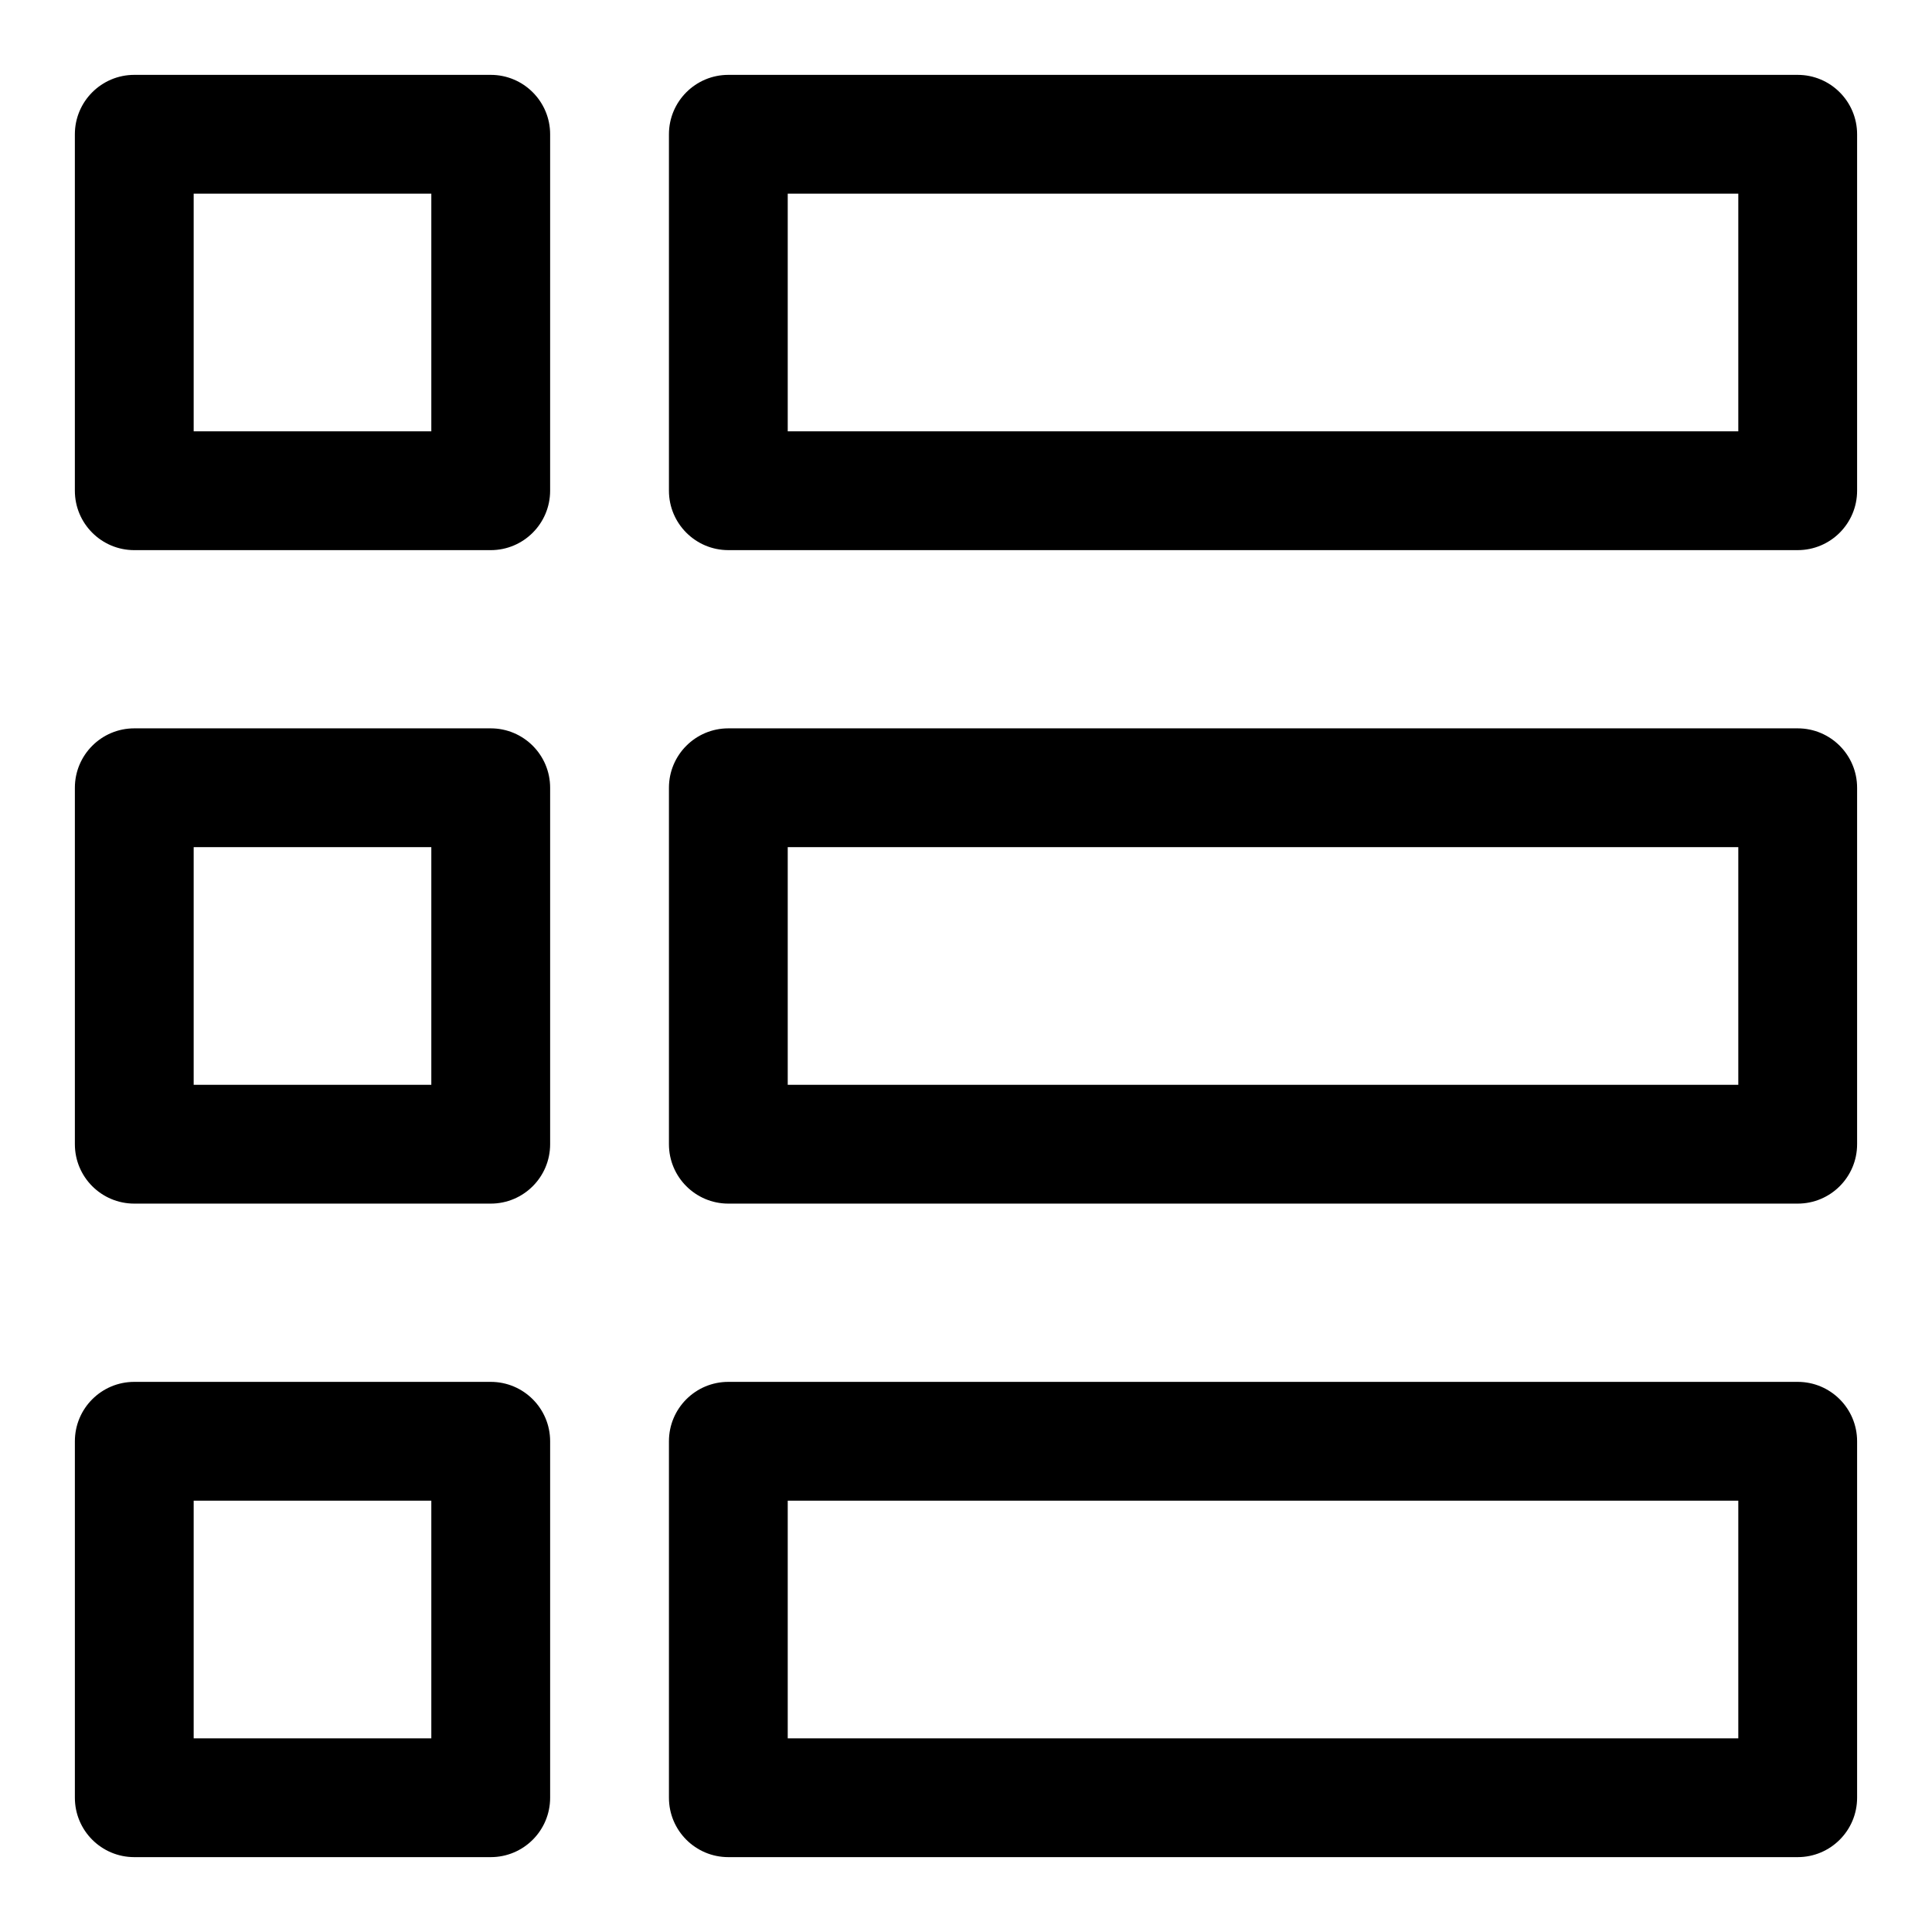
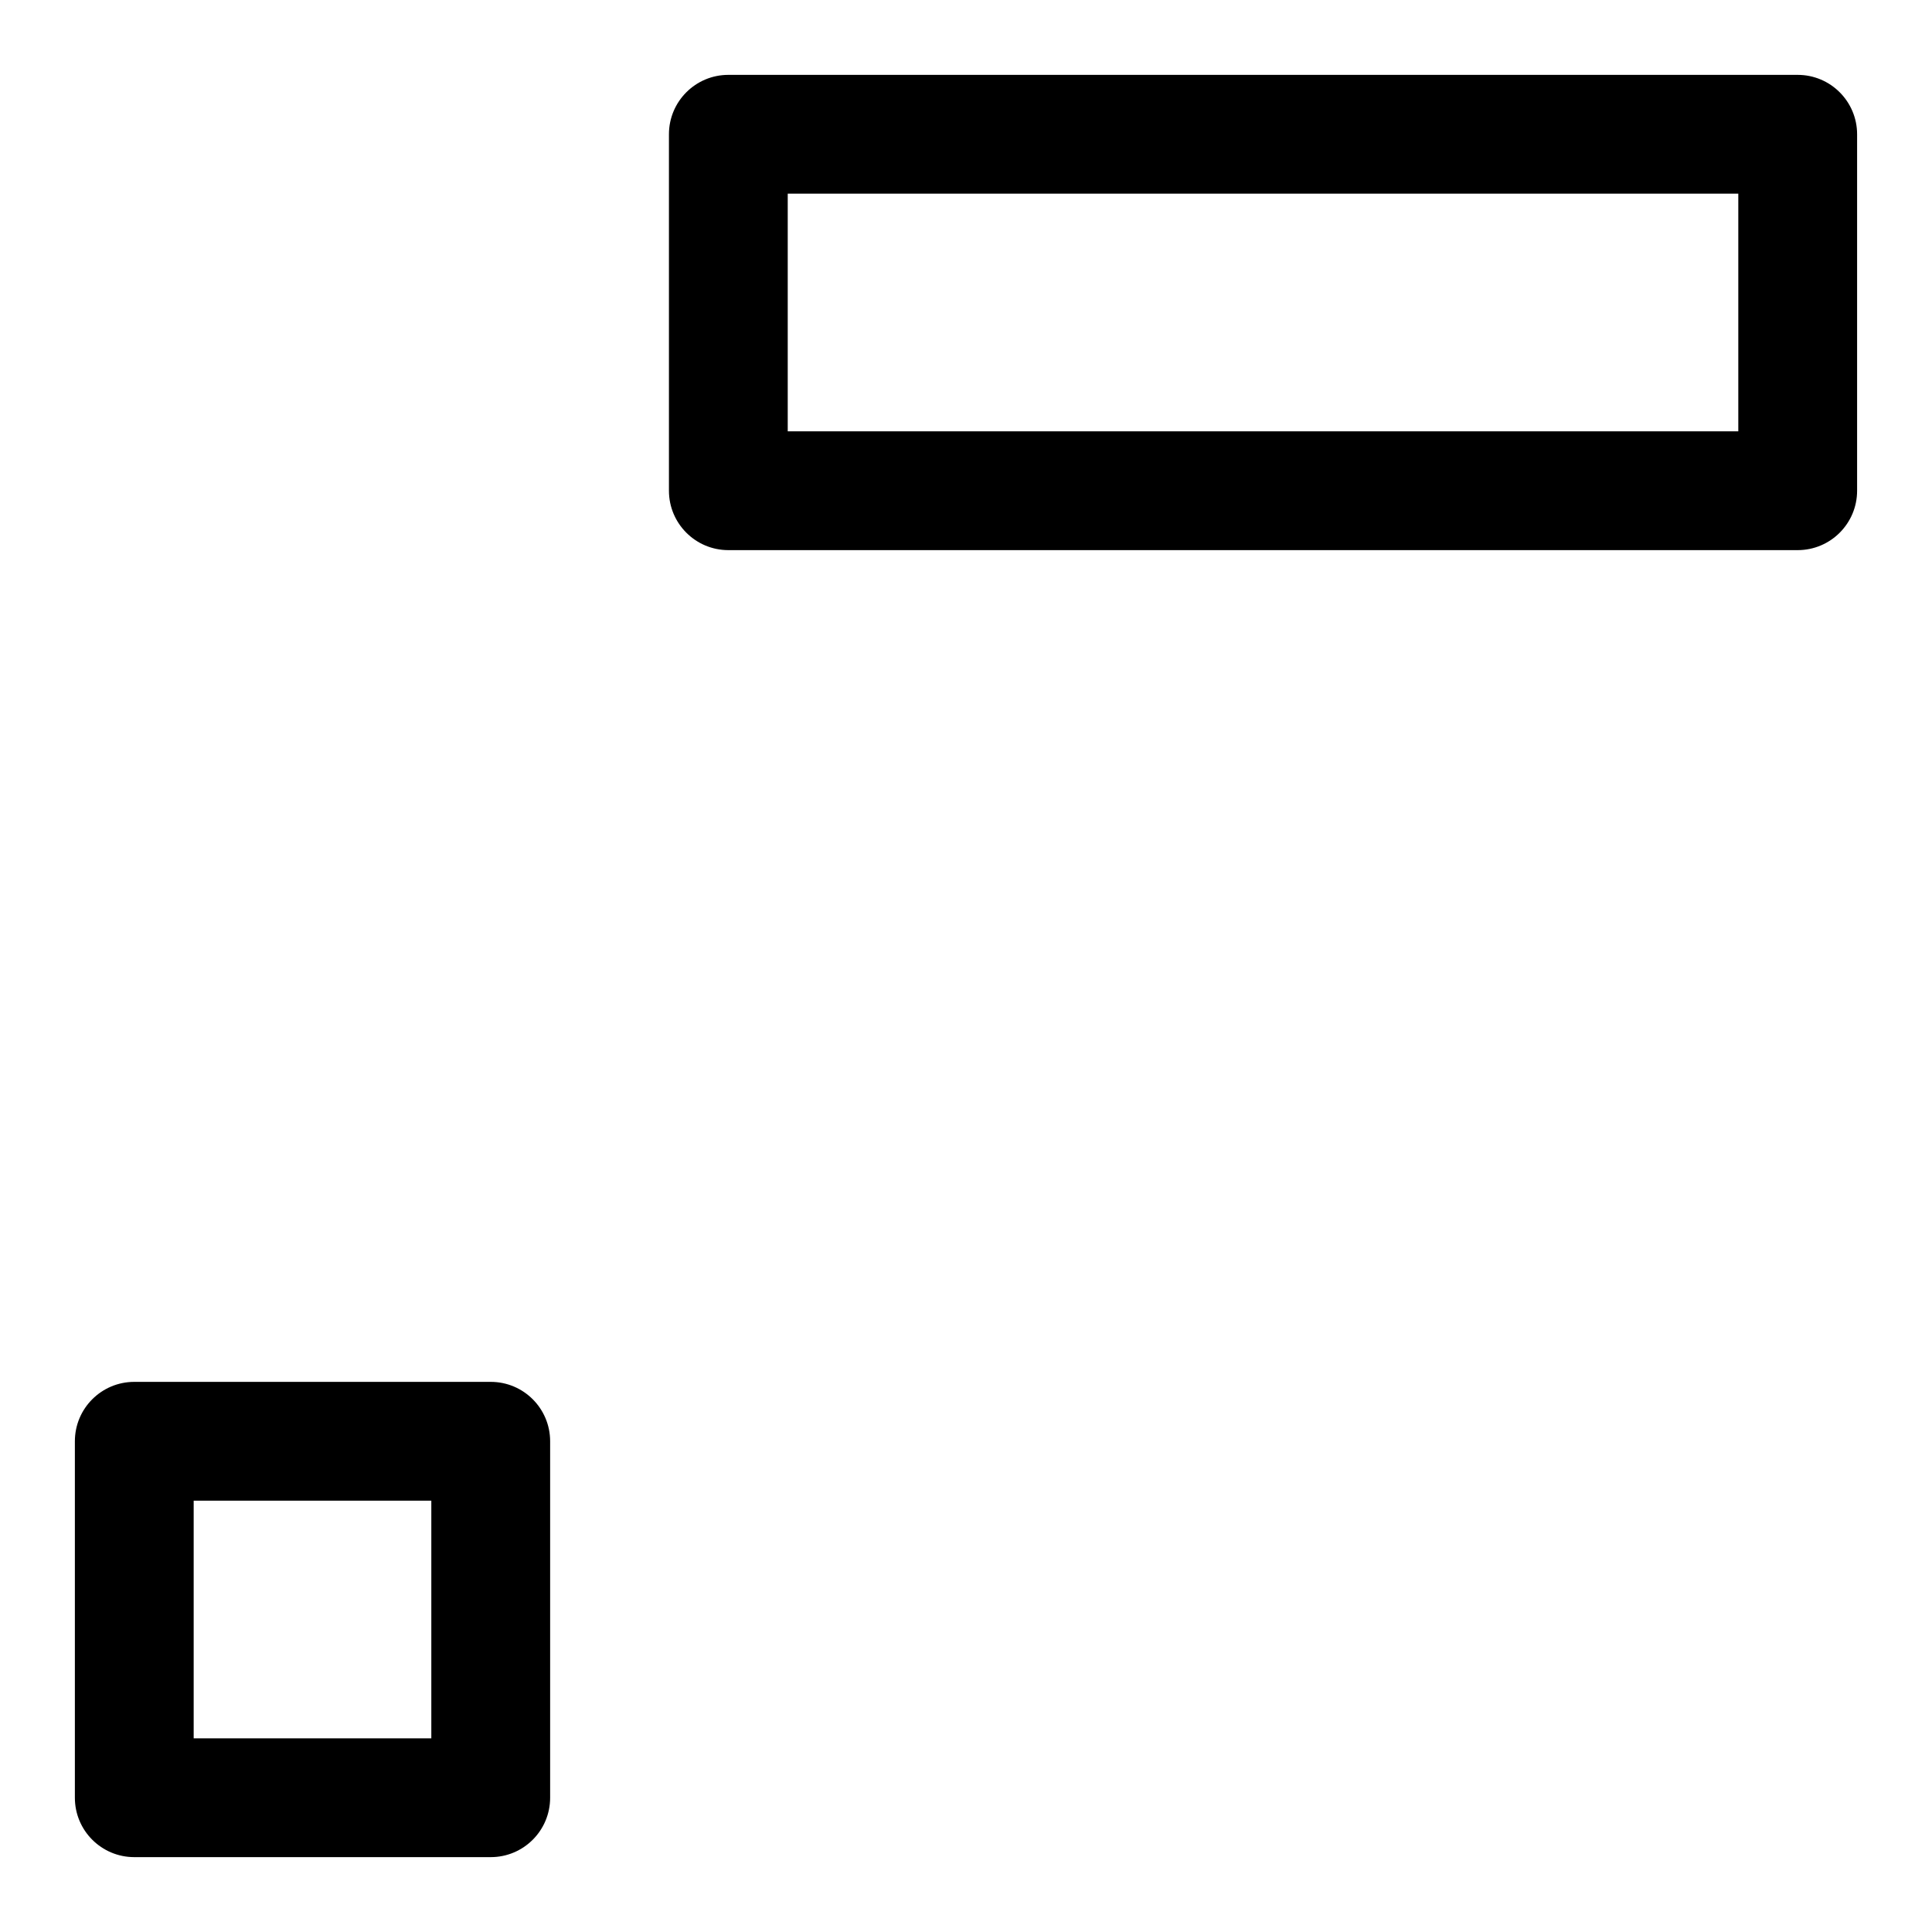
<svg xmlns="http://www.w3.org/2000/svg" fill="#000000" width="800px" height="800px" version="1.1" viewBox="144 144 512 512">
  <g>
-     <path d="m274.05 163.84h-94.465c-8.691 0-15.746 7.055-15.746 15.746v94.465c0 8.691 7.055 15.742 15.742 15.742h94.465c8.691 0 15.742-7.055 15.742-15.742l0.004-94.465c0-8.691-7.051-15.746-15.742-15.746zm-15.746 94.465h-62.977v-62.977h62.977z" />
    <path d="m620.41 163.84h-283.39c-8.691 0-15.742 7.055-15.742 15.742v94.465c0 8.691 7.055 15.742 15.742 15.742h283.39c8.691 0 15.742-7.055 15.742-15.742v-94.461c0-8.691-7.055-15.746-15.746-15.746zm-15.742 94.465h-251.91v-62.977h251.91z" />
-     <path d="m274.05 337.02h-94.465c-8.691 0-15.742 7.055-15.742 15.742v94.465c0 8.707 7.055 15.742 15.742 15.742h94.465c8.691 0 15.742-7.039 15.742-15.742v-94.465c0-8.691-7.051-15.742-15.742-15.742zm-15.746 94.465h-62.977v-62.977h62.977z" />
-     <path d="m620.41 337.02h-283.39c-8.691 0-15.742 7.055-15.742 15.742v94.465c0 8.707 7.055 15.742 15.742 15.742h283.39c8.691 0 15.742-7.039 15.742-15.742v-94.465c0-8.691-7.055-15.742-15.746-15.742zm-15.742 94.465h-251.91v-62.977h251.91z" />
    <path d="m274.05 510.21h-94.465c-8.691 0-15.742 7.039-15.742 15.742v94.465c0 8.707 7.055 15.742 15.742 15.742h94.465c8.691 0 15.742-7.039 15.742-15.742v-94.465c0-8.703-7.051-15.742-15.742-15.742zm-15.746 94.465h-62.977v-62.977h62.977z" />
-     <path d="m620.41 510.21h-283.39c-8.691 0-15.742 7.039-15.742 15.742v94.465c0 8.707 7.055 15.742 15.742 15.742h283.39c8.691 0 15.742-7.039 15.742-15.742v-94.465c0-8.703-7.055-15.742-15.746-15.742zm-15.742 94.465h-251.91v-62.977h251.91z" />
  </g>
</svg>